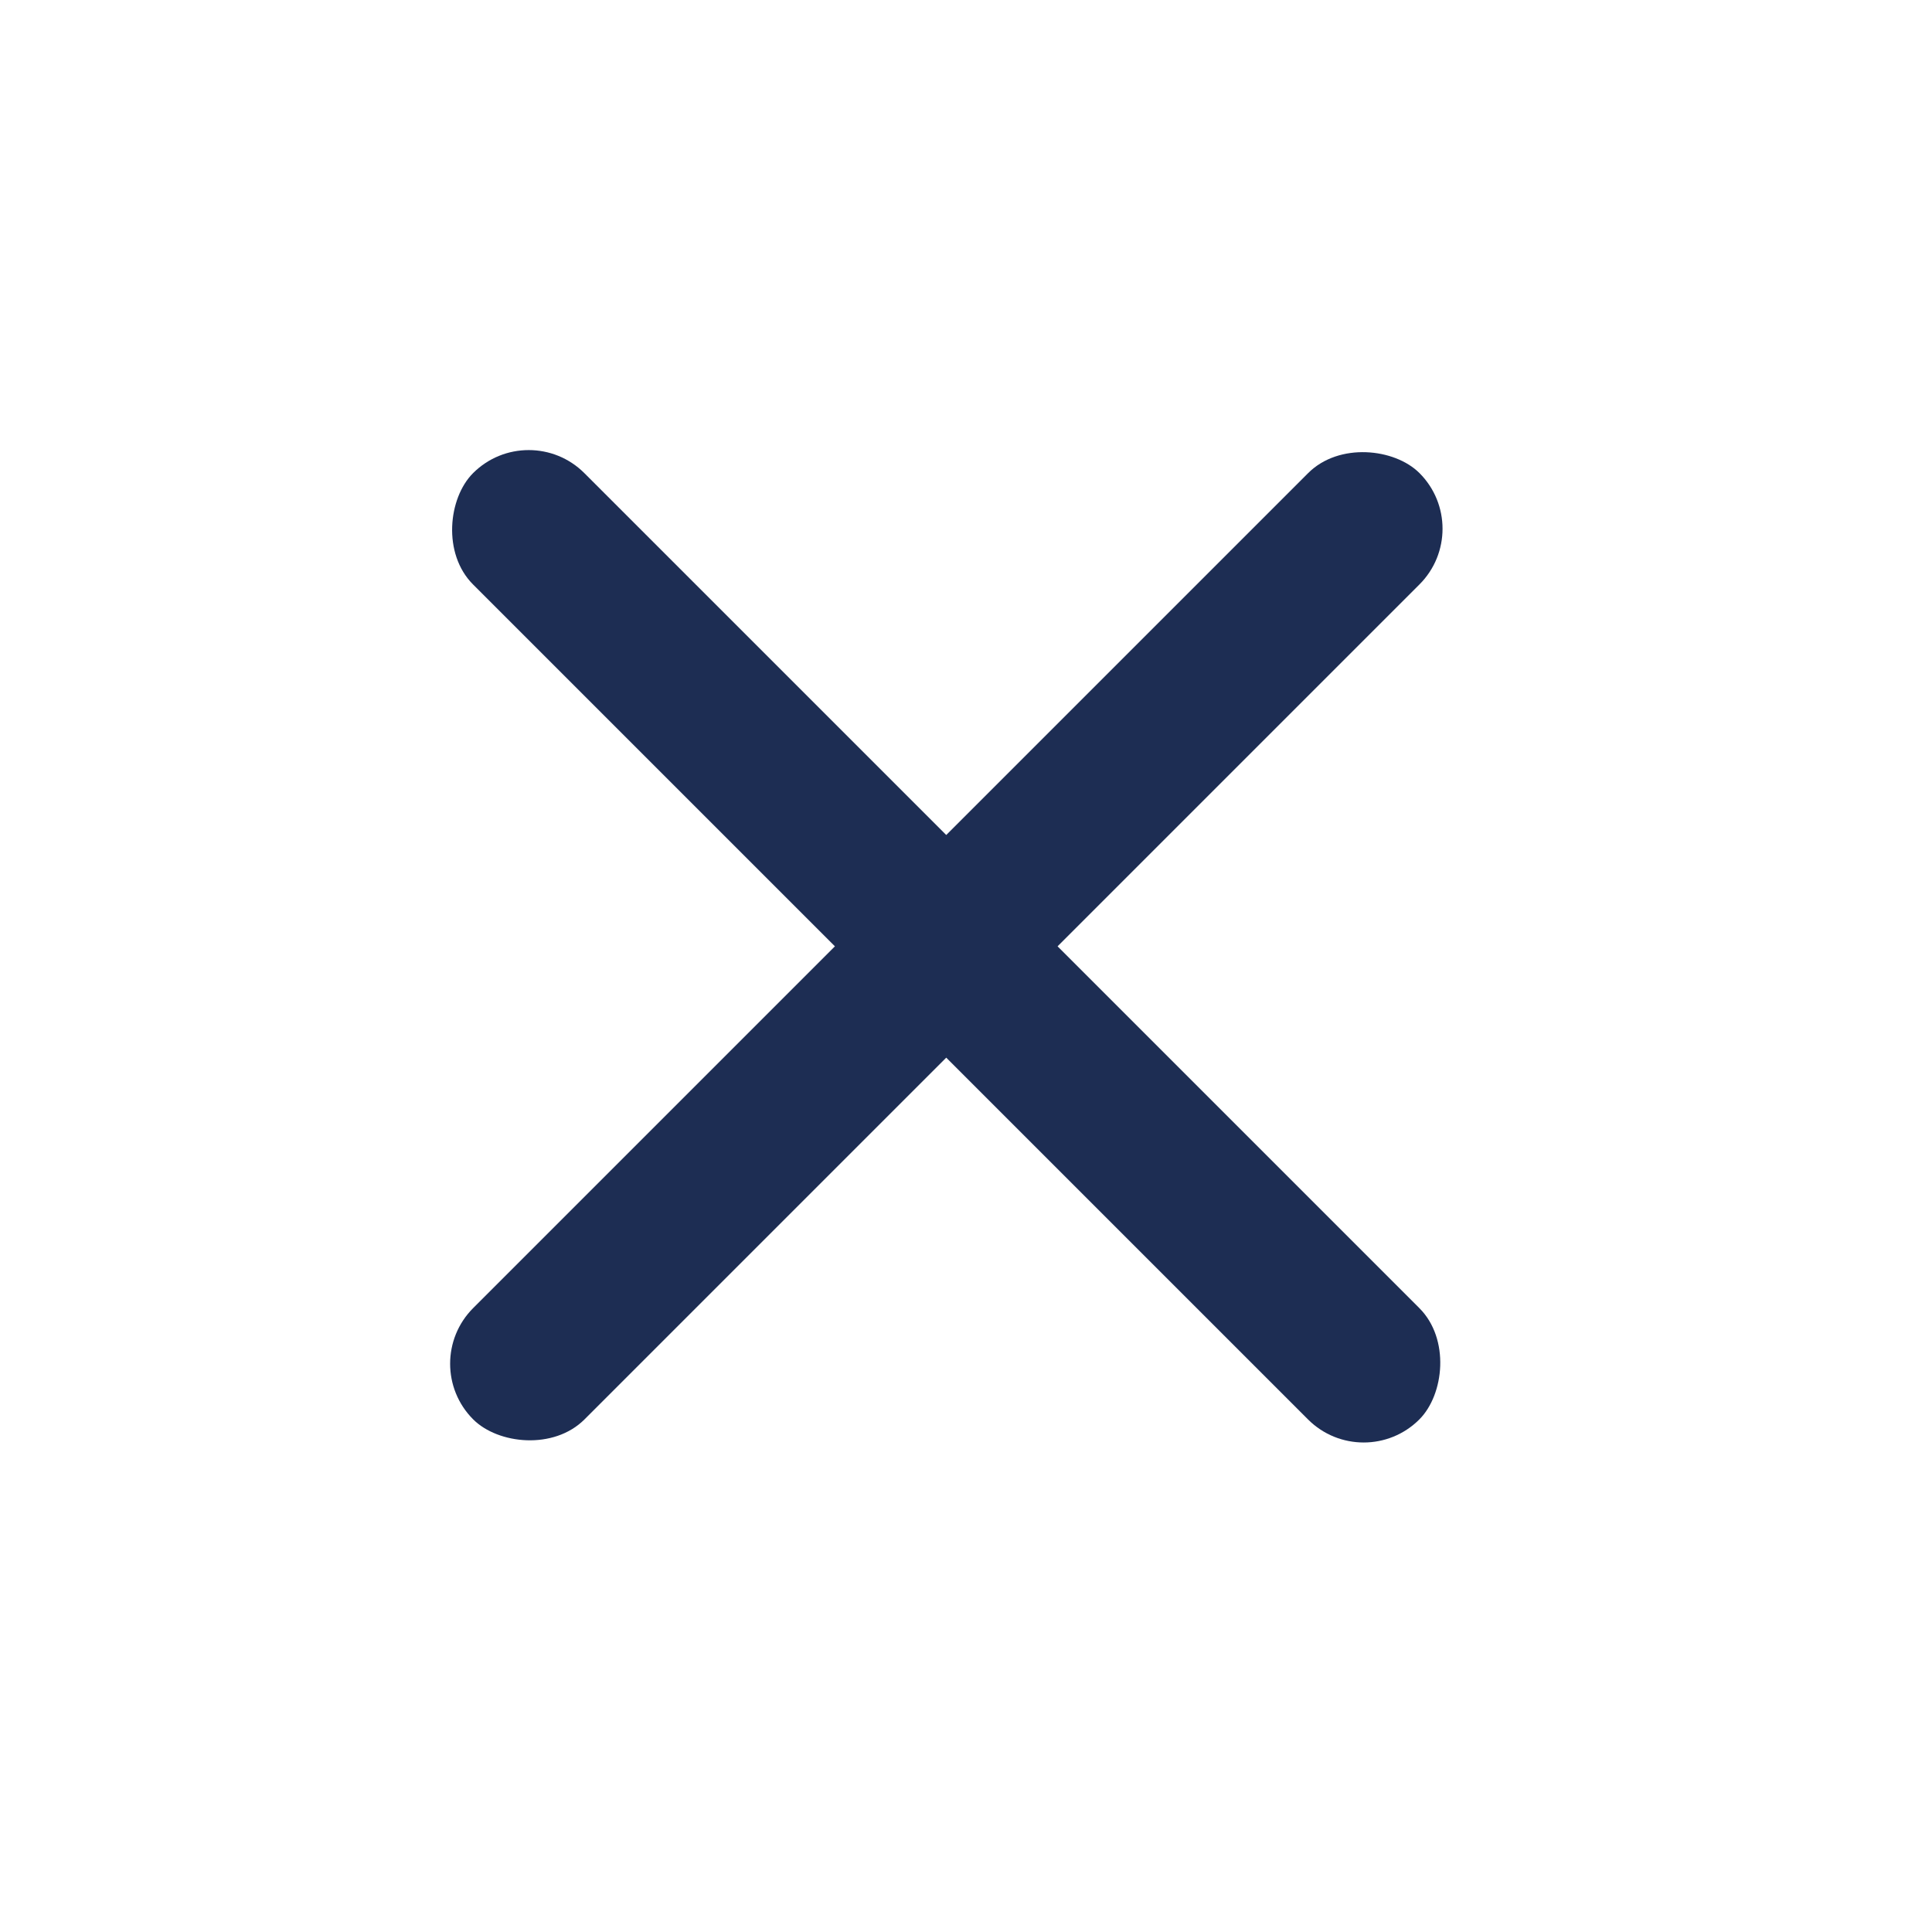
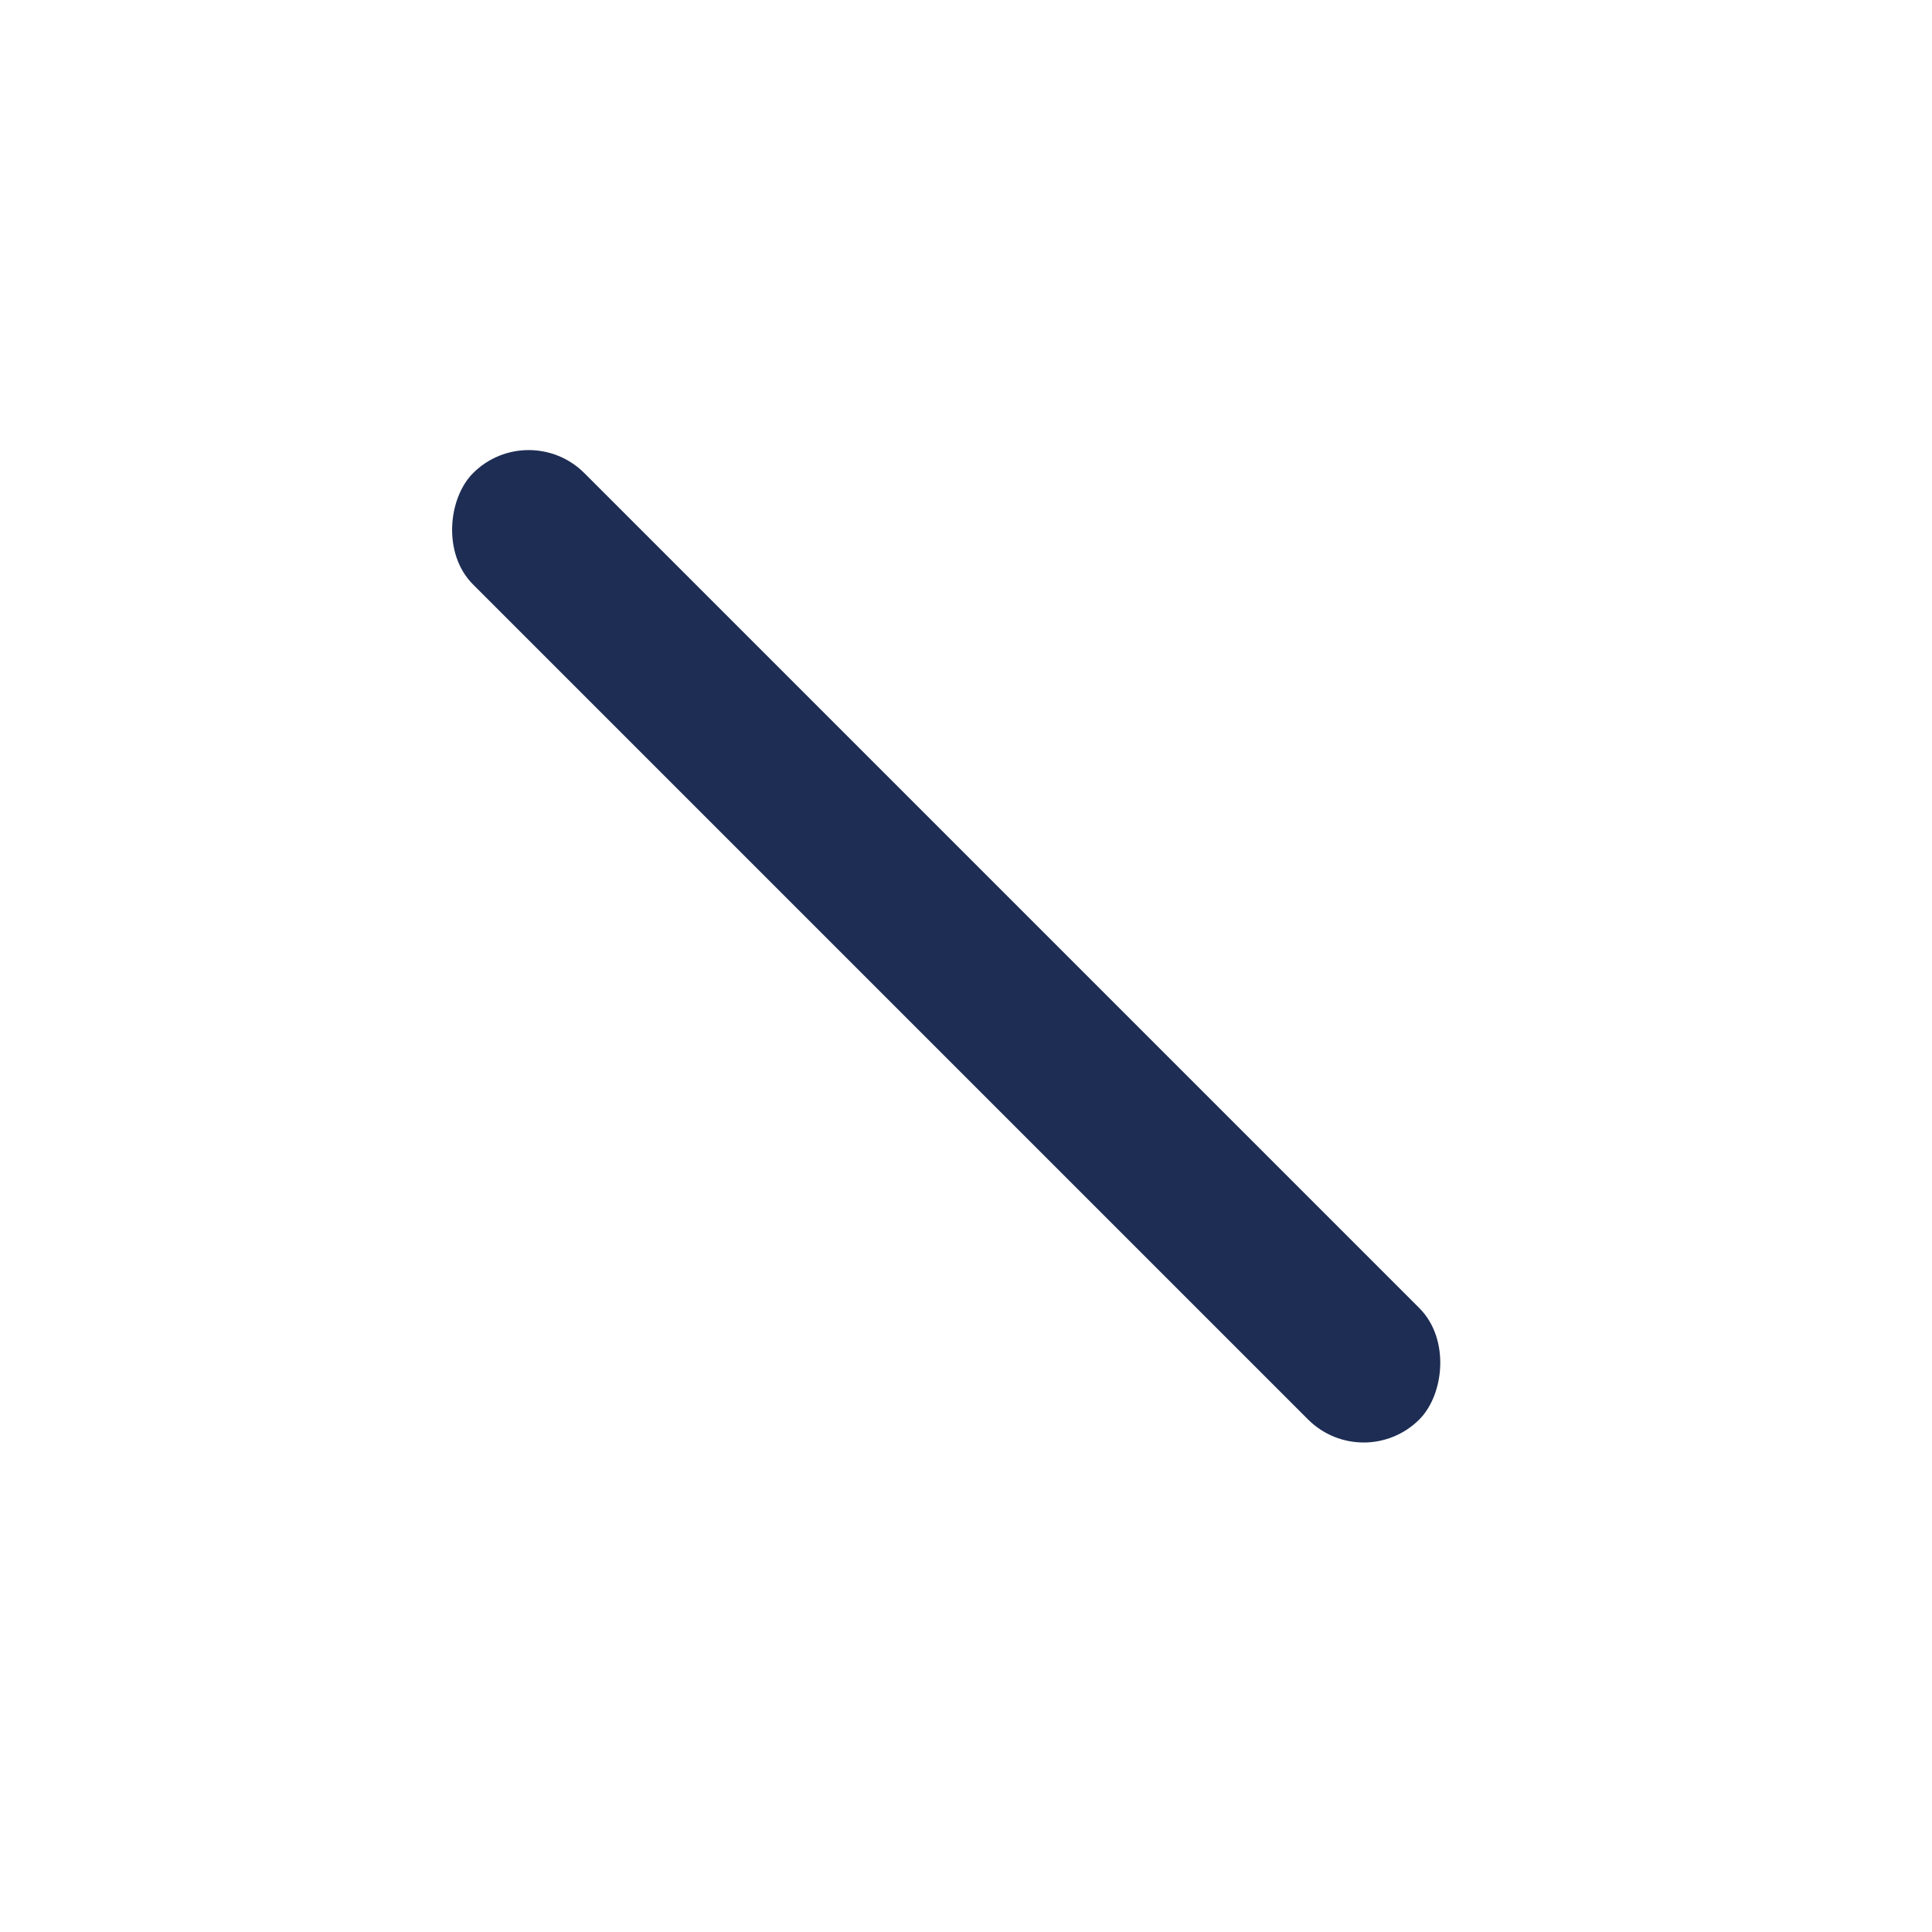
<svg xmlns="http://www.w3.org/2000/svg" width="47" height="47" viewBox="0 0 47 47" fill="none">
  <g id="Group 602">
    <g id="Group 572">
-       <rect id="Rectangle 425" x="35.886" y="12.863" width="32.556" height="3.83" rx="1.915" transform="rotate(135 35.886 12.863)" fill="#1D2D53" />
      <rect id="Rectangle 426" x="12.862" y="10.156" width="32.556" height="3.83" rx="1.915" transform="rotate(45 12.862 10.156)" fill="#1D2D53" />
    </g>
  </g>
</svg>